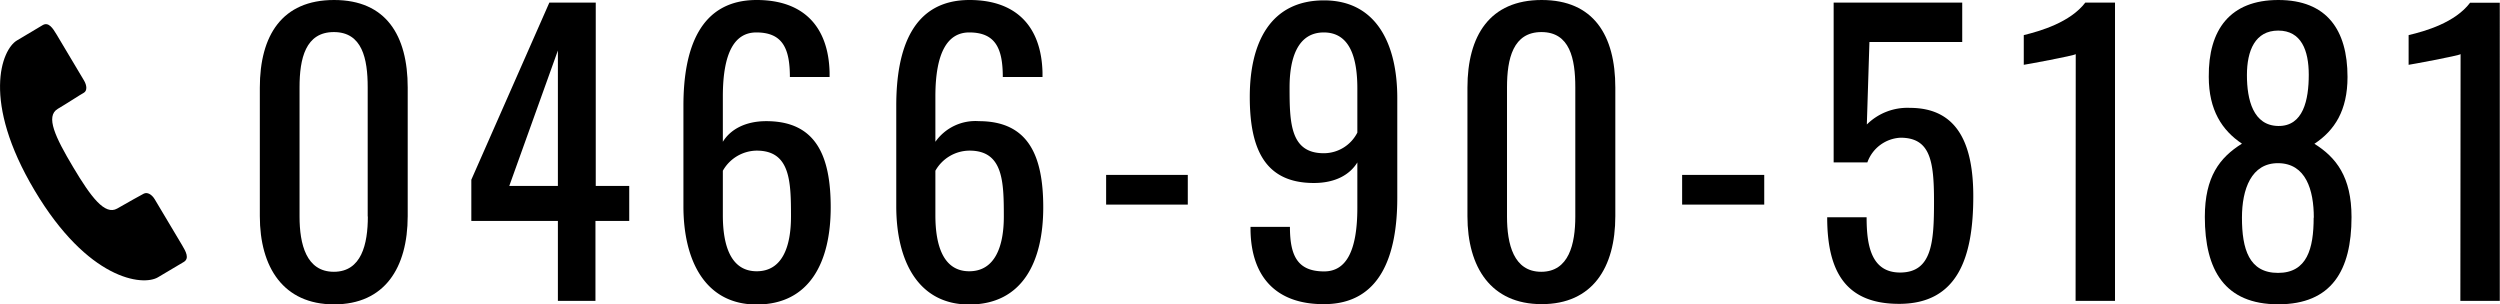
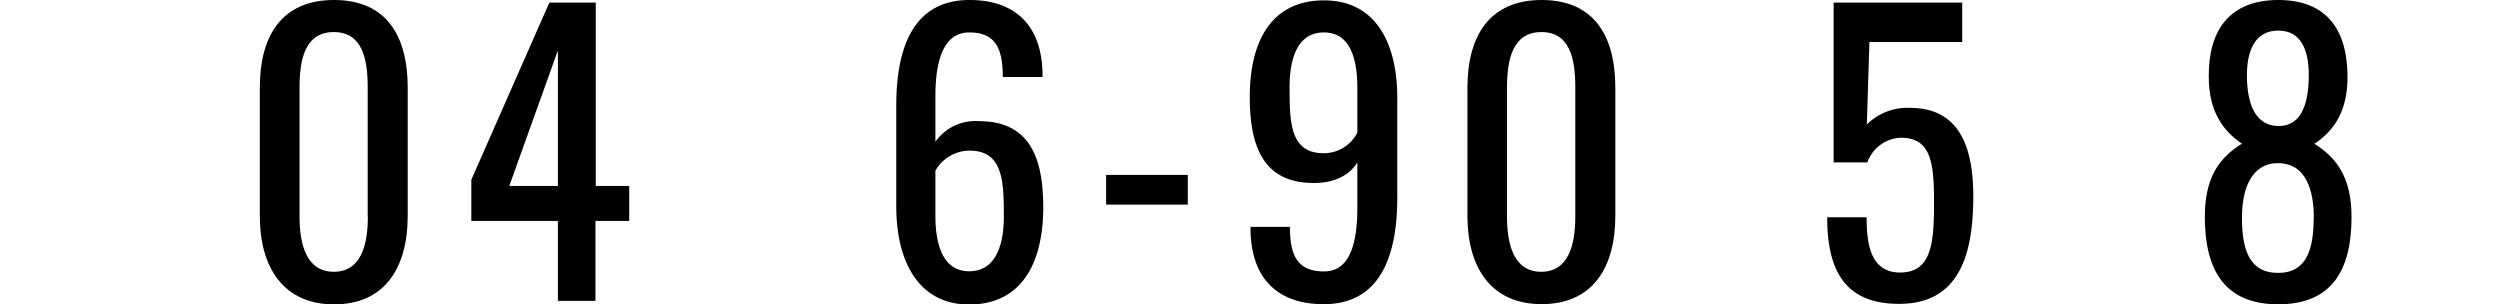
<svg xmlns="http://www.w3.org/2000/svg" viewBox="0 0 336.76 40.97">
  <title>tel1</title>
  <g id="レイヤー_2" data-name="レイヤー 2">
    <g id="photo_back" data-name="photo&amp;back">
      <path d="M35,29.12V11.81C35,4.76,38,0,45,0s9.92,4.76,9.92,11.81V29.12C54.91,36.06,51.83,41,45,41S35,36,35,29.12Zm14.53.05V11.76c0-3.87-.74-7.44-4.56-7.44s-4.62,3.57-4.62,7.44V29.17c0,3.72.9,7.44,4.62,7.44S49.55,32.89,49.55,29.17Z" />
      <path d="M75.15,29.76H63.49V24.21L74,.35h6.25v24.7h4.51v4.71H80.21V40.53H75.15Zm0-4.71V6.8L68.6,25.05Z" />
-       <path d="M92.06,27.78V14.24C92.06,6.45,94.34,0,101.93,0c6.25,0,9.67,3.52,9.82,9.77,0,.15,0,.4,0,.6h-5.35c0-3.87-1-6-4.52-6C99,4.37,97.37,7,97.37,13v6.1c1-1.64,3-2.78,5.85-2.78,6.65,0,8.68,4.61,8.68,11.61,0,7.29-2.78,13.09-10,13.09C95,41,92.06,35.12,92.06,27.78Zm14.49,1.39c0-4.76-.1-8.88-4.62-8.88A5.31,5.31,0,0,0,97.37,23v6c0,4.12,1.09,7.54,4.56,7.54S106.55,33.19,106.55,29.17Z" />
      <path d="M120.73,27.78V14.24C120.73,6.45,123,0,130.6,0c6.25,0,9.68,3.52,9.83,9.77,0,.15,0,.4,0,.6h-5.35c0-3.87-1-6-4.52-6C127.68,4.37,126,7,126,13v6.1a6.59,6.59,0,0,1,5.85-2.78c6.65,0,8.68,4.61,8.68,11.61,0,7.29-2.77,13.09-10,13.09C123.66,41,120.73,35.12,120.73,27.78Zm14.49,1.39c0-4.76-.1-8.88-4.62-8.88A5.31,5.31,0,0,0,126,23v6c0,4.12,1.09,7.54,4.56,7.54S135.22,33.19,135.22,29.17Z" />
      <path d="M149,23.56H160v4H149Z" />
      <path d="M168.45,31v-.44h5.31c0,3.87,1,6,4.61,6,2.93,0,4.47-2.68,4.47-8.58v-6.1c-1,1.63-2.93,2.77-5.86,2.77-6.64,0-8.63-4.66-8.63-11.6,0-7.3,2.78-13,10-13,7,0,9.87,5.8,9.87,13.15V26.64c0,7.79-2.28,14.33-9.87,14.33C172,41,168.55,37.4,168.45,31Zm14.39-13.14V11.91c0-4.12-1-7.54-4.52-7.54s-4.61,3.47-4.61,7.39c0,4.81.1,8.88,4.61,8.88A5.07,5.07,0,0,0,182.84,17.86Z" />
      <path d="M197.67,29.12V11.81c0-7,3-11.81,10-11.81s9.92,4.76,9.92,11.81V29.12c0,6.94-3.08,11.85-9.92,11.85S197.67,36,197.67,29.12Zm14.53.05V11.76c0-3.87-.74-7.44-4.56-7.44S203,7.89,203,11.76V29.17c0,3.72.89,7.44,4.61,7.44S212.2,32.89,212.2,29.17Z" />
-       <path d="M226.59,23.56h11.06v4H226.59Z" />
      <path d="M246.13,29.27h5.31c0,3.62.54,7.44,4.51,7.44,4.32,0,4.57-4.12,4.57-9.58s-.5-8.58-4.52-8.58a5,5,0,0,0-4.46,3.33H247V.35h17.32V5.66h-12.5l-.35,11.11a7.75,7.75,0,0,1,5.8-2.24c6.5,0,8.54,5,8.54,11.91,0,8.23-2.09,14.49-10,14.49C248.61,40.93,246.13,36.56,246.13,29.27Z" />
-       <path d="M279.61,7.29c-.14.2-6.89,1.44-7,1.44v-4C274.9,4.17,278.87,3,280.9.35h4V40.53h-5.31Z" />
      <path d="M297,29.22c0-5.41,2-8,5-9.87-2.68-1.79-4.47-4.52-4.47-9C297.47,4,300.4,0,306.9,0s9.32,4,9.32,10.37c0,4.51-1.73,7.19-4.46,9,2.93,1.83,5,4.46,5,9.87,0,7.19-2.68,11.75-9.87,11.75S297,36.41,297,29.22Zm14.68.1c0-3.77-1.09-7.29-4.76-7.34S302,25.5,302,29.32c0,4.21.94,7.44,4.86,7.44S311.66,33.48,311.66,29.32ZM311,10.07c0-3.27-1-5.95-4.11-5.95s-4.22,2.68-4.22,6,.84,6.8,4.22,6.85S311,13.44,311,10.07Z" />
-       <path d="M331.45,7.29c-.15.2-6.89,1.44-7,1.44v-4c2.28-.54,6.25-1.68,8.28-4.36h4V40.53h-5.31Z" />
-       <path d="M7.77,14.67c1.67-1,3-1.89,3.5-2.16s.44-1,.05-1.66L7.63,4.66c-.52-.87-1.09-1.75-1.89-1.27L2.28,5.45c-2.06,1.23-4.8,8.14,2.38,20.2s14.56,12.93,16.62,11.7l3.47-2.06c.8-.48.29-1.4-.22-2.26,0,0-3.29-5.53-3.69-6.19s-1-1-1.48-.75-1.91,1.05-3.57,2-3.52-1.52-5.94-5.58S6.11,15.67,7.77,14.67Z" />
    </g>
  </g>
</svg>